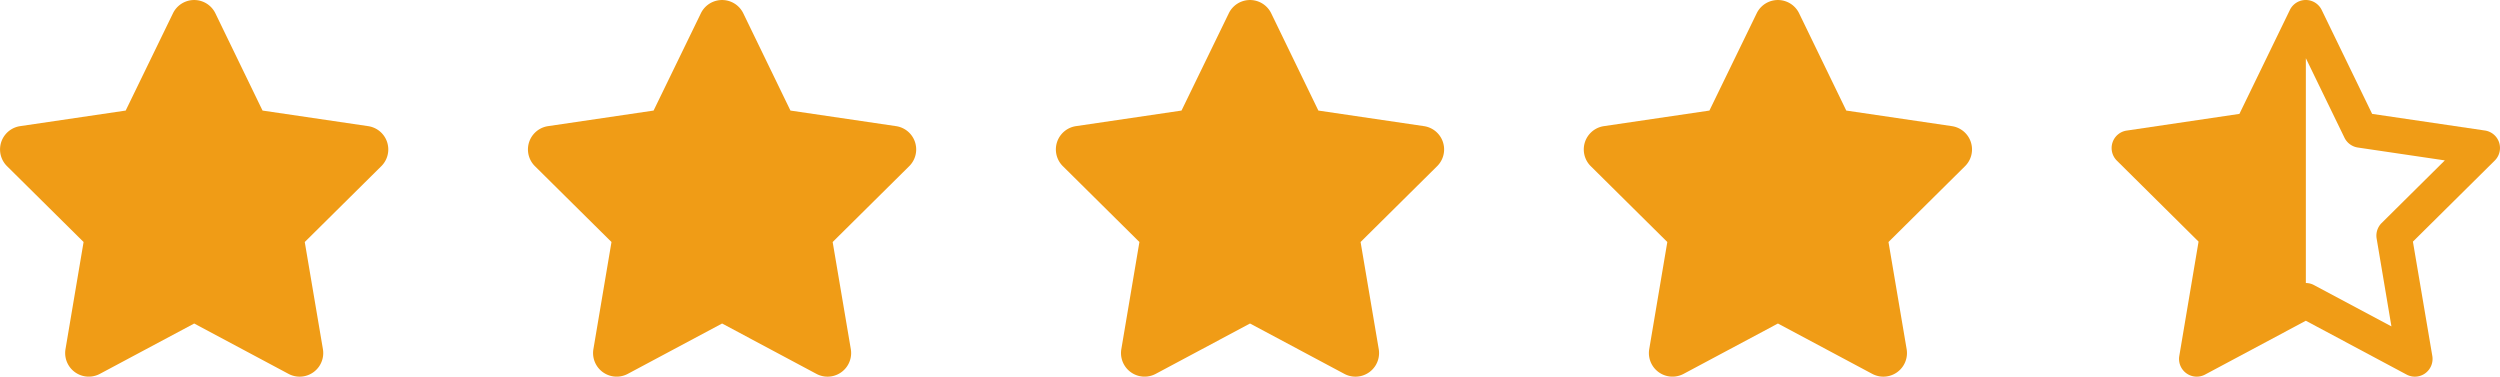
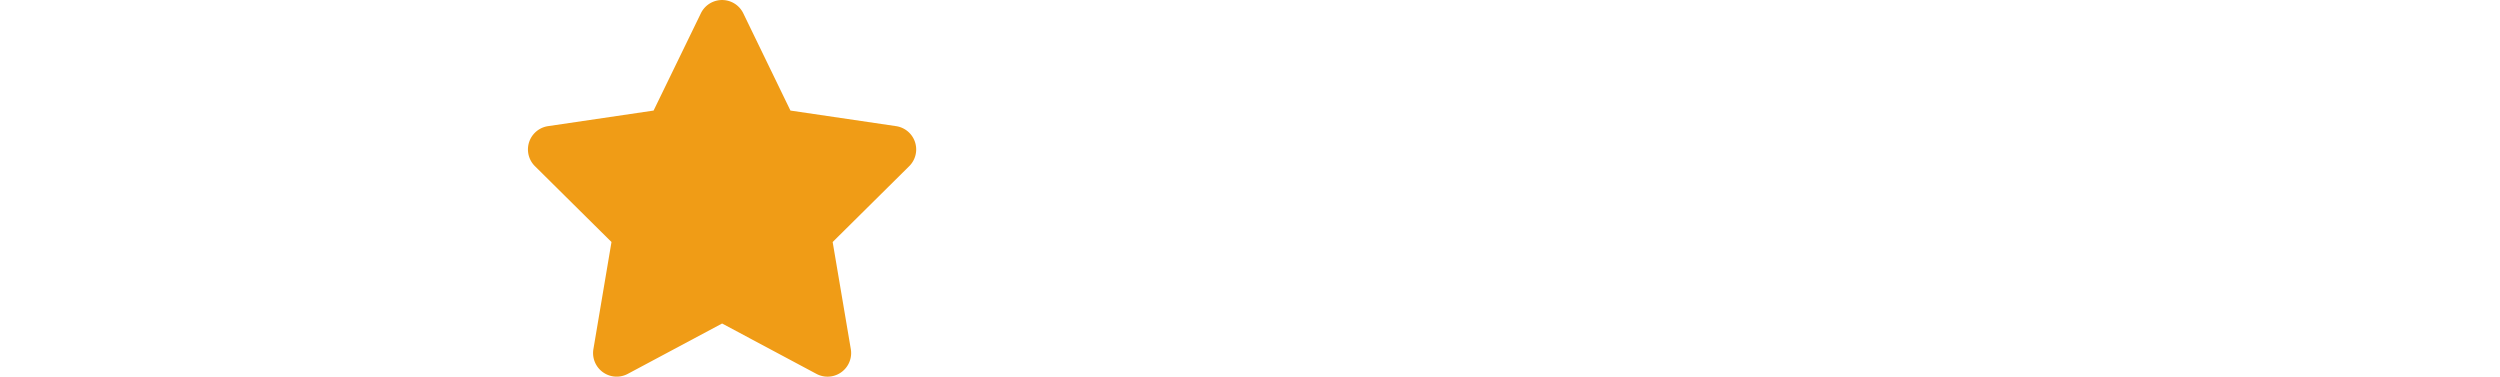
<svg xmlns="http://www.w3.org/2000/svg" width="107.766" height="16.236" viewBox="0 0 107.766 16.236">
  <g id="Grupo_134" data-name="Grupo 134" transform="translate(-906 -3268.768)">
-     <path id="Icon_fa-solid-star" data-name="Icon fa-solid-star" d="M10.98.571a1.016,1.016,0,0,0-1.826,0L7.115,4.766l-4.553.672A1.015,1.015,0,0,0,2,7.163l3.3,3.269-.78,4.62A1.017,1.017,0,0,0,6,16.117l4.068-2.172,4.068,2.172a1.017,1.017,0,0,0,1.481-1.065l-.783-4.62,3.3-3.269a1.015,1.015,0,0,0-.564-1.725l-4.556-.672Z" transform="translate(904.303 3268.768)" fill="#f09c16" />
    <path id="Icon_fa-solid-star-2" data-name="Icon fa-solid-star" d="M10.98.571a1.016,1.016,0,0,0-1.826,0L7.115,4.766l-4.553.672A1.015,1.015,0,0,0,2,7.163l3.3,3.269-.78,4.62A1.017,1.017,0,0,0,6,16.117l4.068-2.172,4.068,2.172a1.017,1.017,0,0,0,1.481-1.065l-.783-4.62,3.3-3.269a1.015,1.015,0,0,0-.564-1.725l-4.556-.672Z" transform="translate(927.059 3268.768)" fill="#f09c16" />
-     <path id="Icon_fa-solid-star-3" data-name="Icon fa-solid-star" d="M10.98.571a1.016,1.016,0,0,0-1.826,0L7.115,4.766l-4.553.672A1.015,1.015,0,0,0,2,7.163l3.3,3.269-.78,4.62A1.017,1.017,0,0,0,6,16.117l4.068-2.172,4.068,2.172a1.017,1.017,0,0,0,1.481-1.065l-.783-4.62,3.3-3.269a1.015,1.015,0,0,0-.564-1.725l-4.556-.672Z" transform="translate(949.816 3268.768)" fill="#f09c16" />
-     <path id="Icon_fa-solid-star-4" data-name="Icon fa-solid-star" d="M10.98.571a1.016,1.016,0,0,0-1.826,0L7.115,4.766l-4.553.672A1.015,1.015,0,0,0,2,7.163l3.3,3.269-.78,4.62A1.017,1.017,0,0,0,6,16.117l4.068-2.172,4.068,2.172a1.017,1.017,0,0,0,1.481-1.065l-.783-4.62,3.3-3.269a1.015,1.015,0,0,0-.564-1.725l-4.556-.672Z" transform="translate(972.572 3268.768)" fill="#f09c16" />
-     <path id="Icon_fa-regular-star-half-stroke" data-name="Icon fa-regular-star-half-stroke" d="M12.993.428a.762.762,0,0,0-1.37,0L9.447,4.909l-4.859.72a.756.756,0,0,0-.612.517.764.764,0,0,0,.187.777l3.523,3.492-.831,4.932a.763.763,0,0,0,1.11.8l4.345-2.321,4.345,2.321a.757.757,0,0,0,.8-.054.769.769,0,0,0,.308-.745l-.837-4.932L20.455,6.92a.762.762,0,0,0-.425-1.294l-4.862-.717L12.993.428ZM12.311,12.2V2.509l1.665,3.428a.768.768,0,0,0,.574.422l3.752.555-2.724,2.7a.763.763,0,0,0-.216.666L16,14.069l-3.336-1.779A.747.747,0,0,0,12.311,12.2Z" transform="translate(993.086 3268.768)" fill="#f09c16" />
  </g>
</svg>